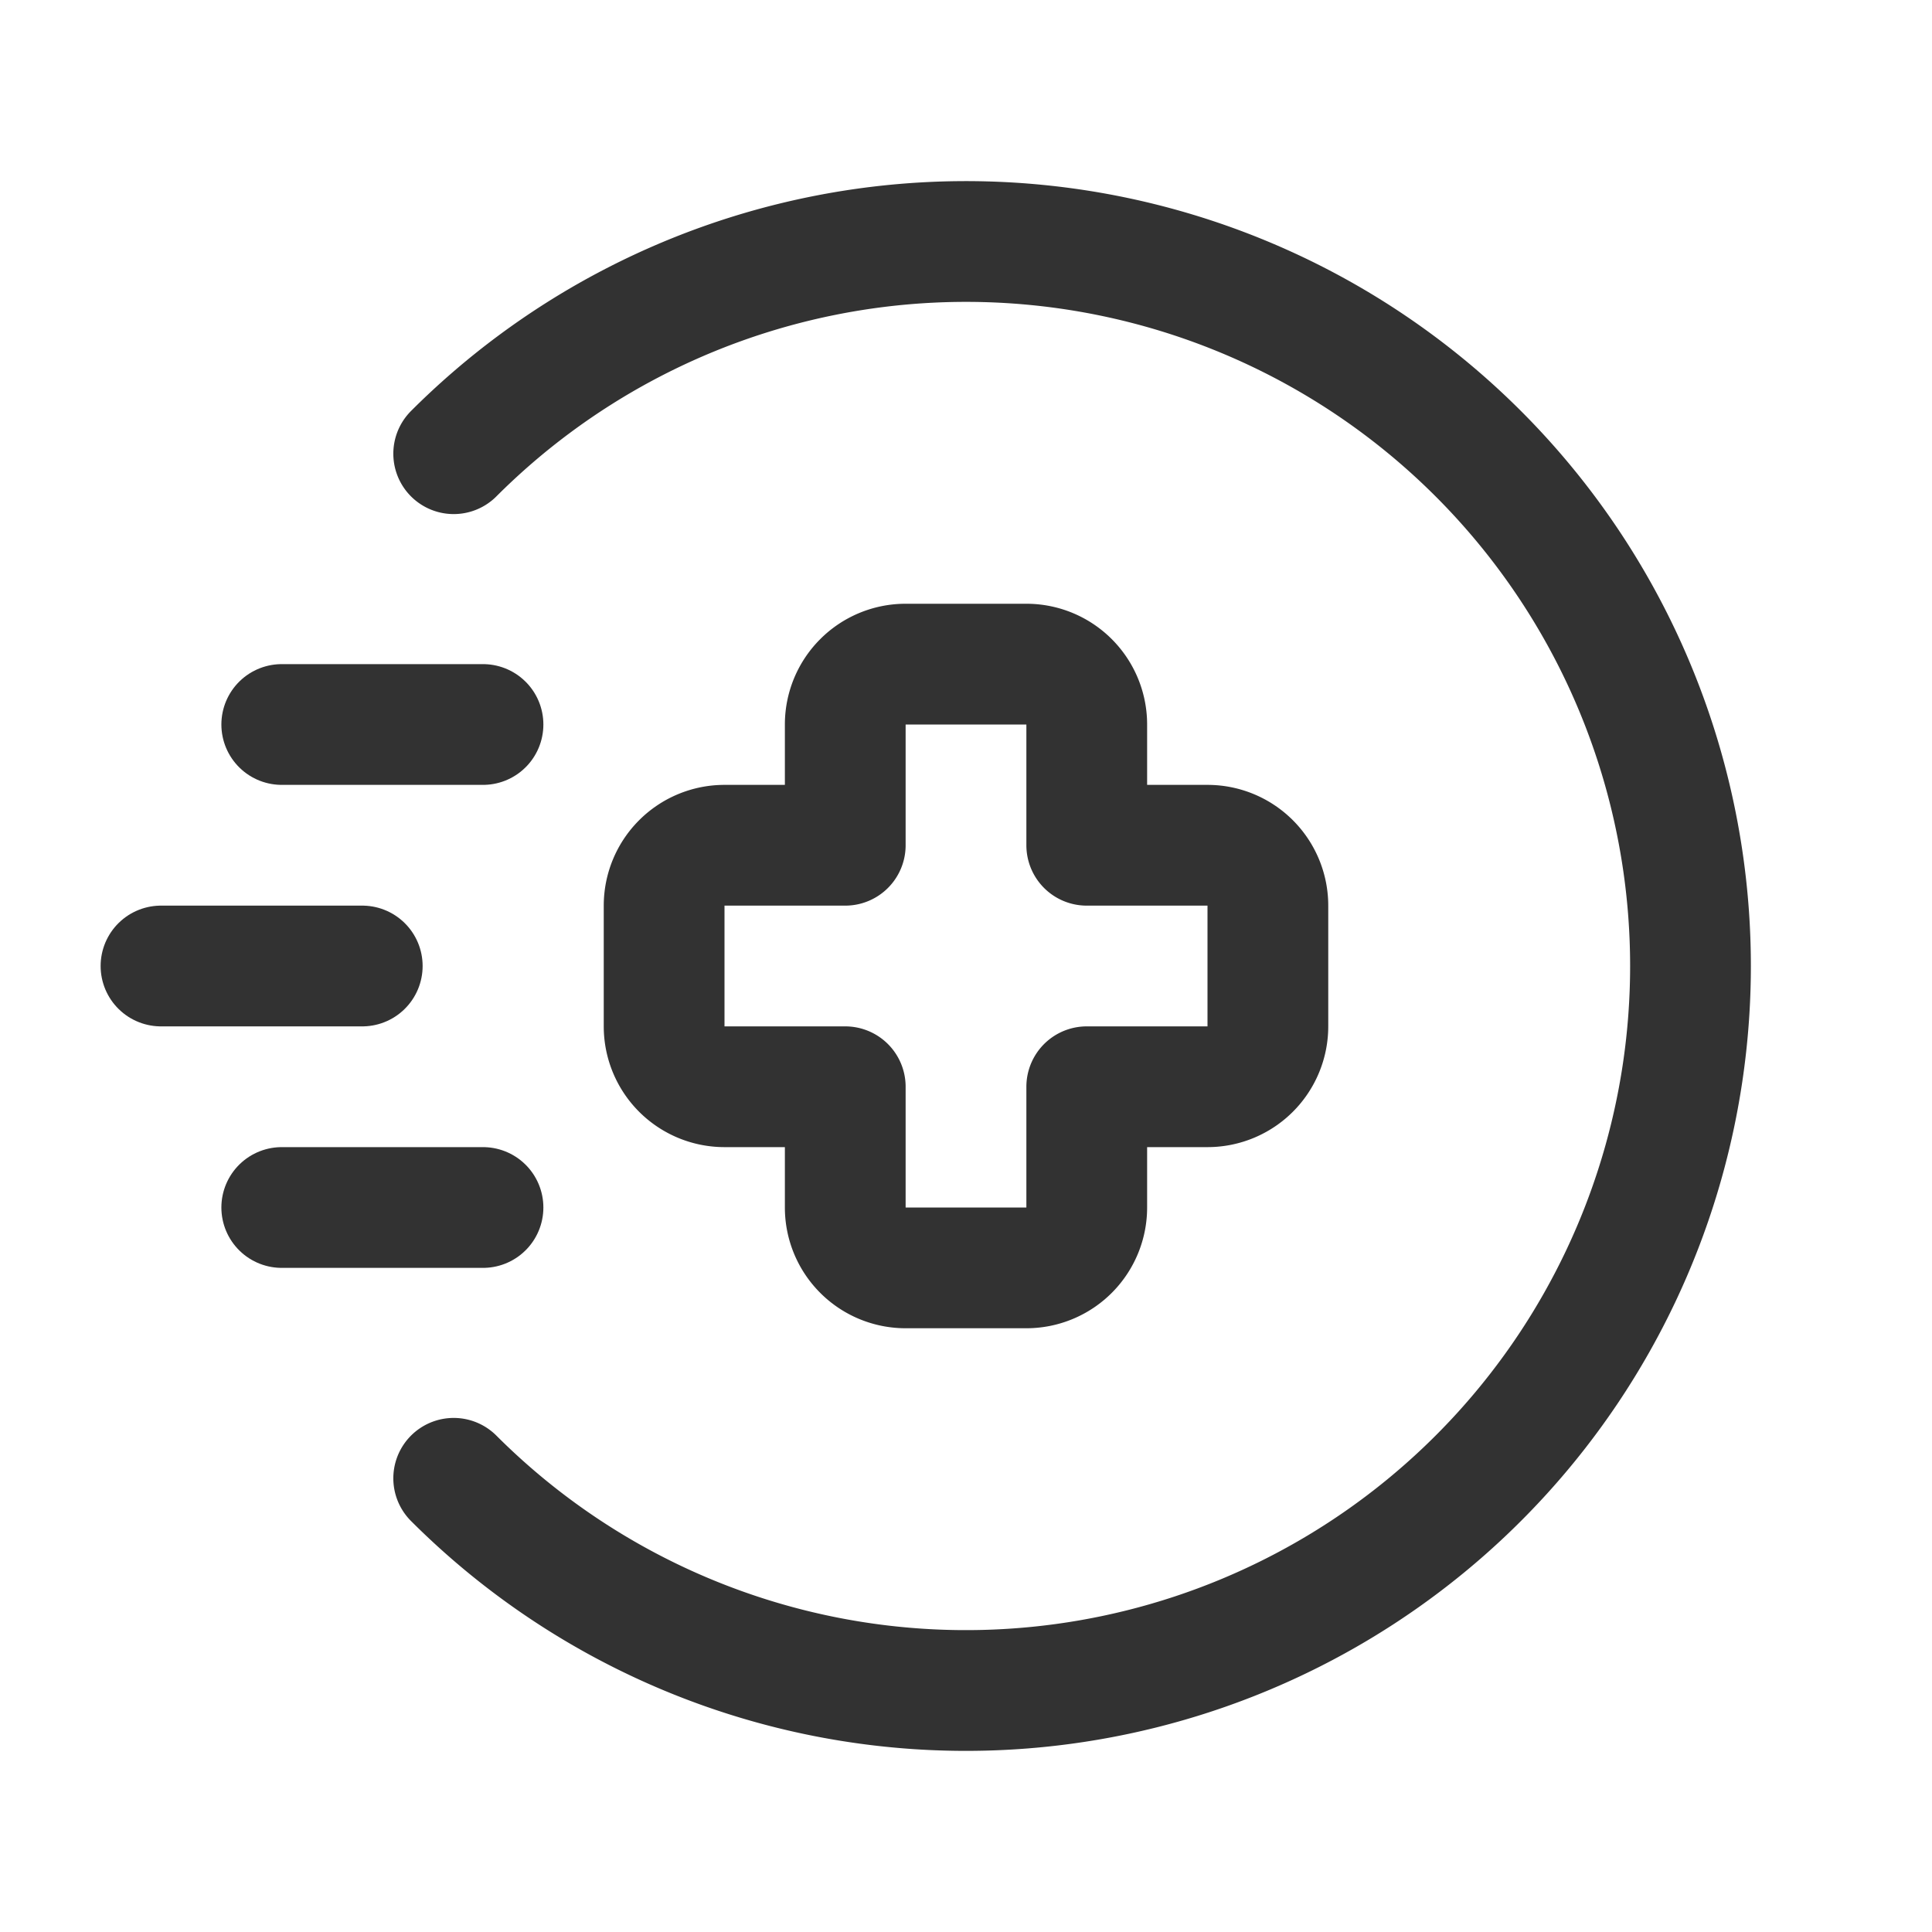
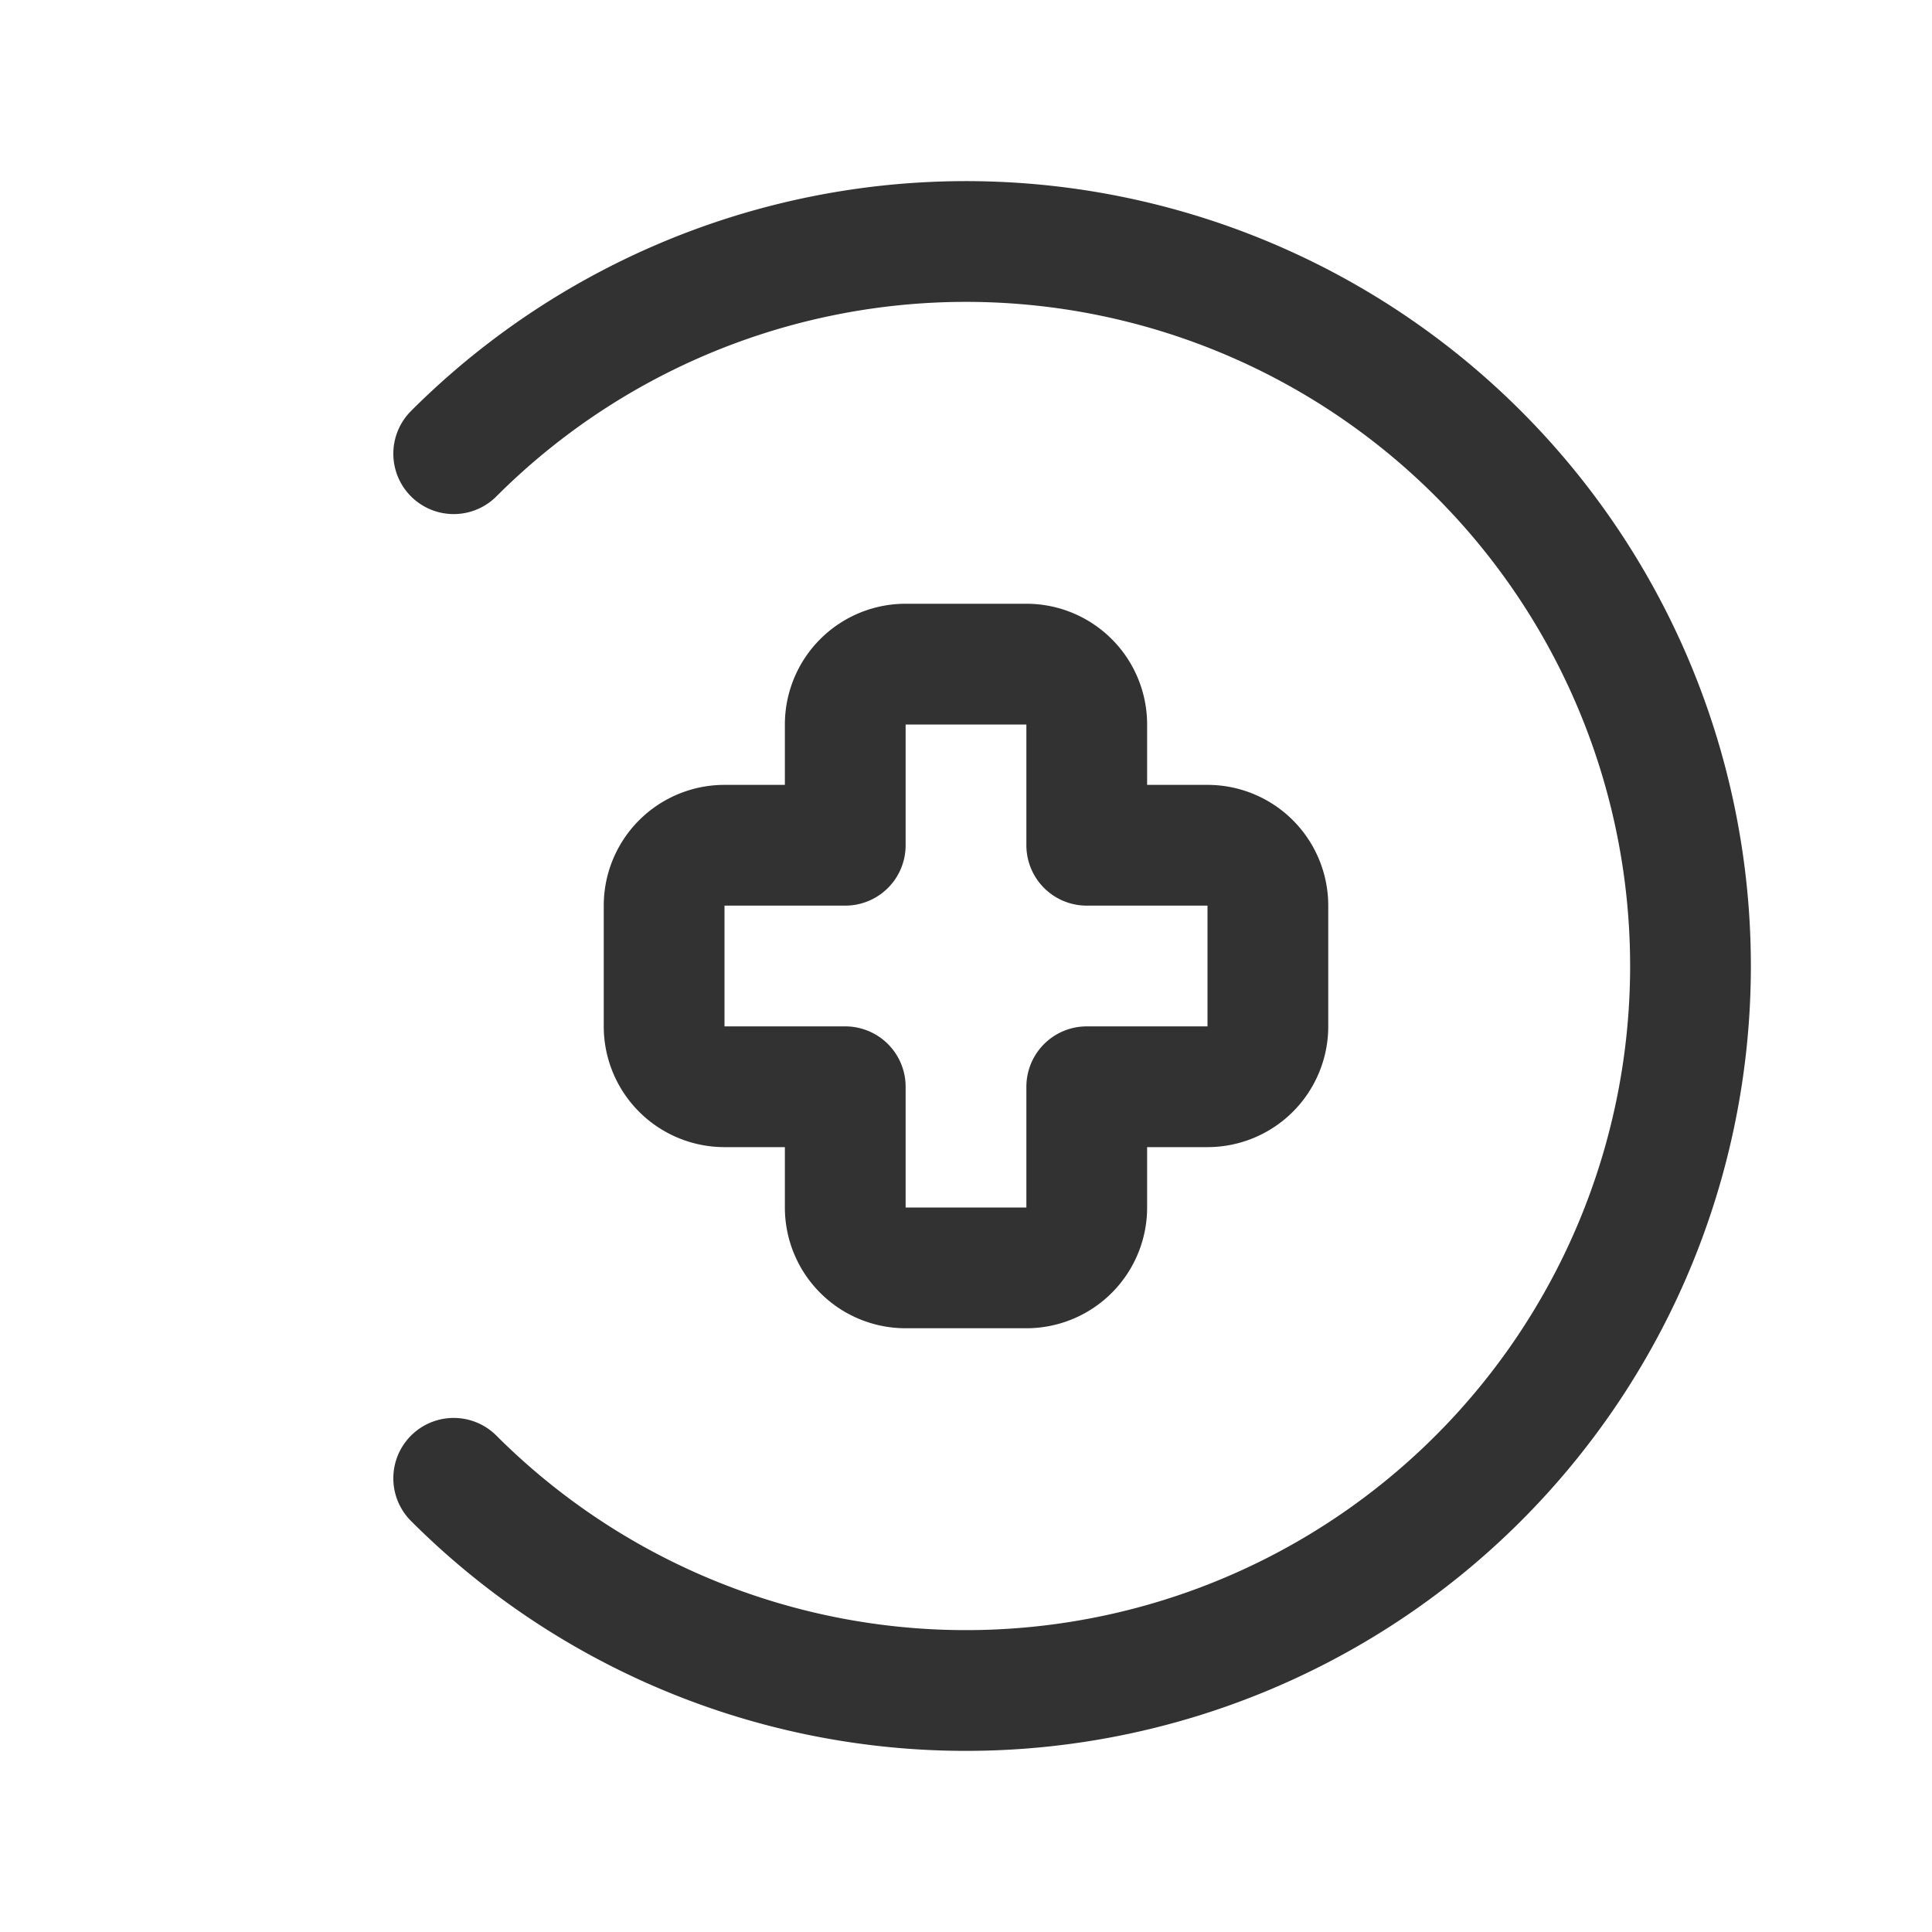
<svg xmlns="http://www.w3.org/2000/svg" id="Layer_3" data-name="Layer 3" viewBox="0 0 24 24">
  <path d="M0,24V0H24V24Z" fill="none" />
  <path d="M15.75,11.25A.75.75,0,0,0,15,10.5H13.5V9a.75.75,0,0,0-.75-.75h-1.5A.75.75,0,0,0,10.5,9v1.5H9a.75.75,0,0,0-.75.75v1.5A.75.75,0,0,0,9,13.5h1.5V15a.75.75,0,0,0,.75.75h1.5A.75.75,0,0,0,13.5,15V13.5H15a.75.75,0,0,0,.75-.75Z" fill="none" stroke="#323232" stroke-linecap="round" stroke-linejoin="round" stroke-width="1.5" />
  <path d="M5.636,5.636a9,9,0,1,1,0,12.728" fill="none" stroke="#323232" stroke-linecap="round" stroke-linejoin="round" stroke-width="1.5" />
-   <line x1="4.5" y1="12" x2="2" y2="12" fill="none" stroke="#323232" stroke-linecap="round" stroke-linejoin="round" stroke-width="1.5" />
-   <line x1="6" y1="9" x2="3.5" y2="9" fill="none" stroke="#323232" stroke-linecap="round" stroke-linejoin="round" stroke-width="1.5" />
-   <line x1="6" y1="15" x2="3.5" y2="15" fill="none" stroke="#323232" stroke-linecap="round" stroke-linejoin="round" stroke-width="1.5" />
</svg>